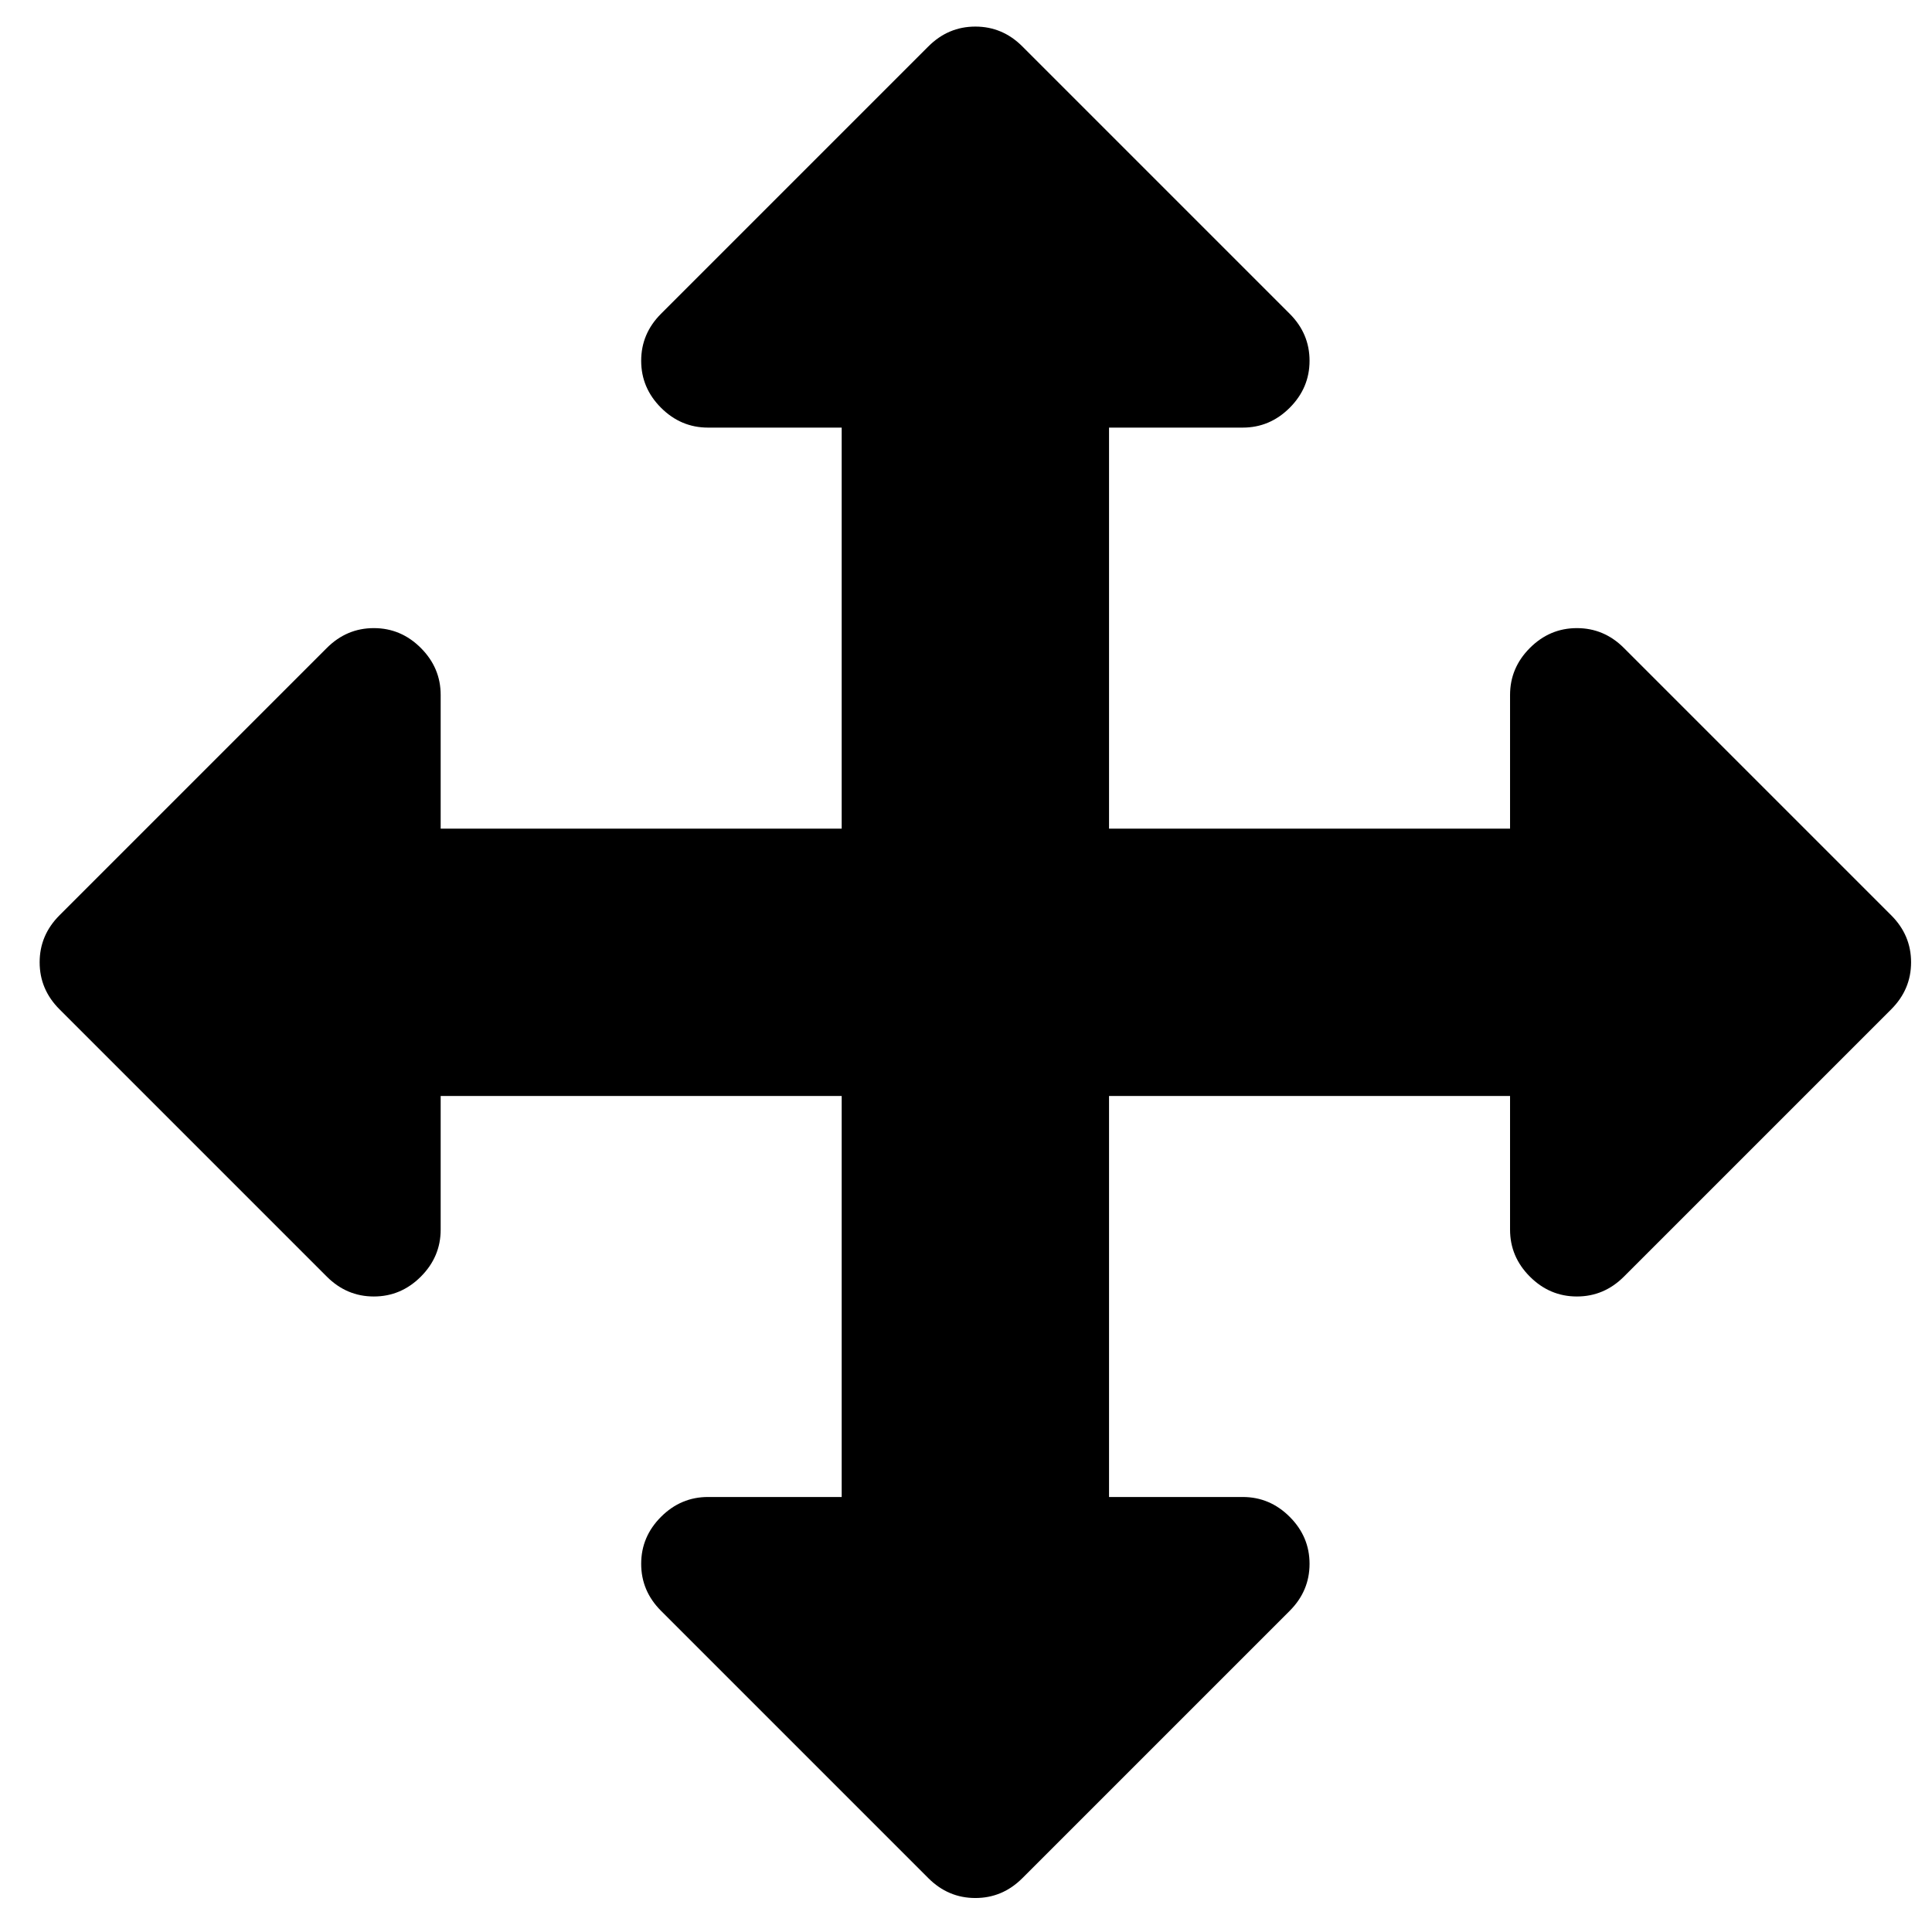
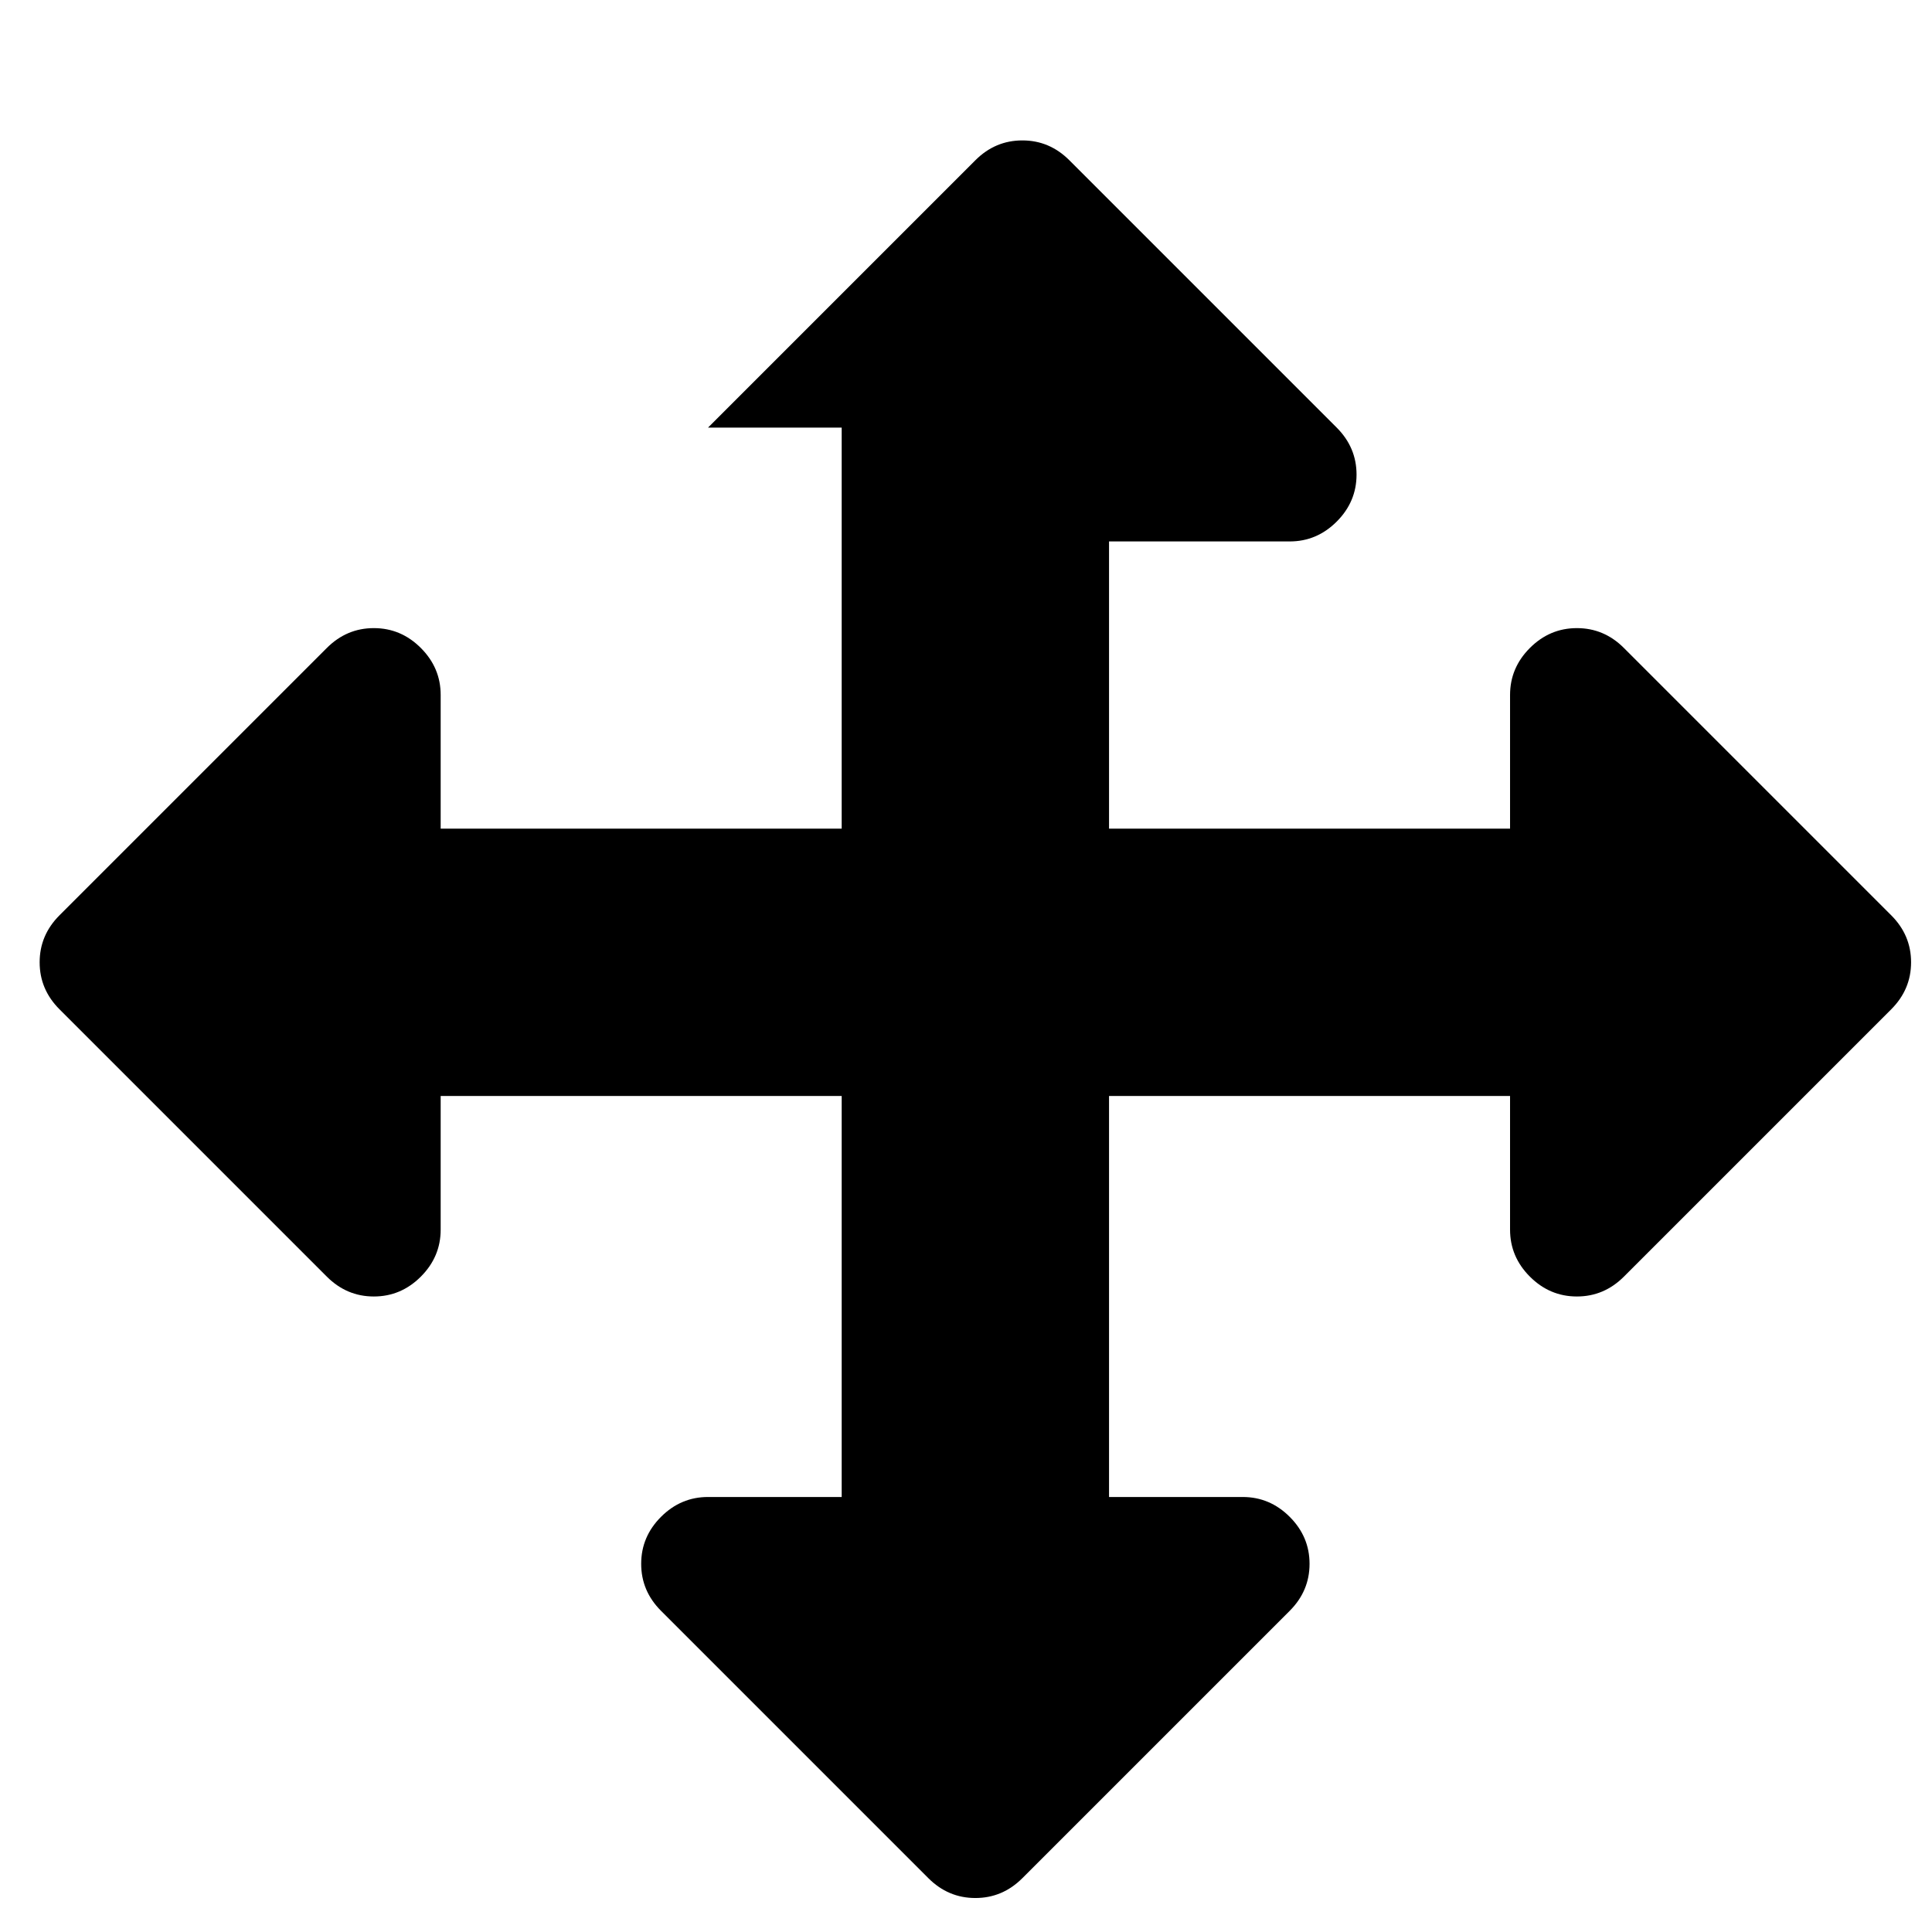
<svg xmlns="http://www.w3.org/2000/svg" xmlns:ns1="http://www.inkscape.org/namespaces/inkscape" xmlns:ns2="http://sodipodi.sourceforge.net/DTD/sodipodi-0.dtd" viewBox="0 -256 1850 1850" id="svg3025" version="1.1" ns1:version="0.48.3.1 r9886" width="100%" height="100%" ns2:docname="move_font_awesome.svg">
  <defs id="defs3033" />
  <ns2:namedview pagecolor="#ffffff" bordercolor="#666666" borderopacity="1" objecttolerance="10" gridtolerance="10" guidetolerance="10" ns1:pageopacity="0" ns1:pageshadow="2" ns1:window-width="640" ns1:window-height="480" id="namedview3031" showgrid="false" ns1:zoom="0.13169643" ns1:cx="896" ns1:cy="896" ns1:window-x="0" ns1:window-y="25" ns1:window-maximized="0" ns1:current-layer="svg3025" />
  <g transform="matrix(1,0,0,-1,37.966,1305.458)" id="g3027">
-     <path d="m 1792,640 q 0,-26 -19,-45 L 1517,339 q -19,-19 -45,-19 -26,0 -45,19 -19,19 -19,45 V 512 H 1024 V 128 h 128 q 26,0 45,-19 19,-19 19,-45 0,-26 -19,-45 L 941,-237 q -19,-19 -45,-19 -26,0 -45,19 L 595,19 q -19,19 -19,45 0,26 19,45 19,19 45,19 H 768 V 512 H 384 V 384 q 0,-26 -19,-45 -19,-19 -45,-19 -26,0 -45,19 L 19,595 q -19,19 -19,45 0,26 19,45 l 256,256 q 19,19 45,19 26,0 45,-19 19,-19 19,-45 V 768 h 384 v 384 H 640 q -26,0 -45,19 -19,19 -19,45 0,26 19,45 l 256,256 q 19,19 45,19 26,0 45,-19 l 256,-256 q 19,-19 19,-45 0,-26 -19,-45 -19,-19 -45,-19 H 1024 V 768 h 384 v 128 q 0,26 19,45 19,19 45,19 26,0 45,-19 l 256,-256 q 19,-19 19,-45 z" id="path3029" ns1:connector-curvature="0" style="fill:currentColor" />
+     <path d="m 1792,640 q 0,-26 -19,-45 L 1517,339 q -19,-19 -45,-19 -26,0 -45,19 -19,19 -19,45 V 512 H 1024 V 128 h 128 q 26,0 45,-19 19,-19 19,-45 0,-26 -19,-45 L 941,-237 q -19,-19 -45,-19 -26,0 -45,19 L 595,19 q -19,19 -19,45 0,26 19,45 19,19 45,19 H 768 V 512 H 384 V 384 q 0,-26 -19,-45 -19,-19 -45,-19 -26,0 -45,19 L 19,595 q -19,19 -19,45 0,26 19,45 l 256,256 q 19,19 45,19 26,0 45,-19 19,-19 19,-45 V 768 h 384 v 384 H 640 l 256,256 q 19,19 45,19 26,0 45,-19 l 256,-256 q 19,-19 19,-45 0,-26 -19,-45 -19,-19 -45,-19 H 1024 V 768 h 384 v 128 q 0,26 19,45 19,19 45,19 26,0 45,-19 l 256,-256 q 19,-19 19,-45 z" id="path3029" ns1:connector-curvature="0" style="fill:currentColor" />
  </g>
</svg>